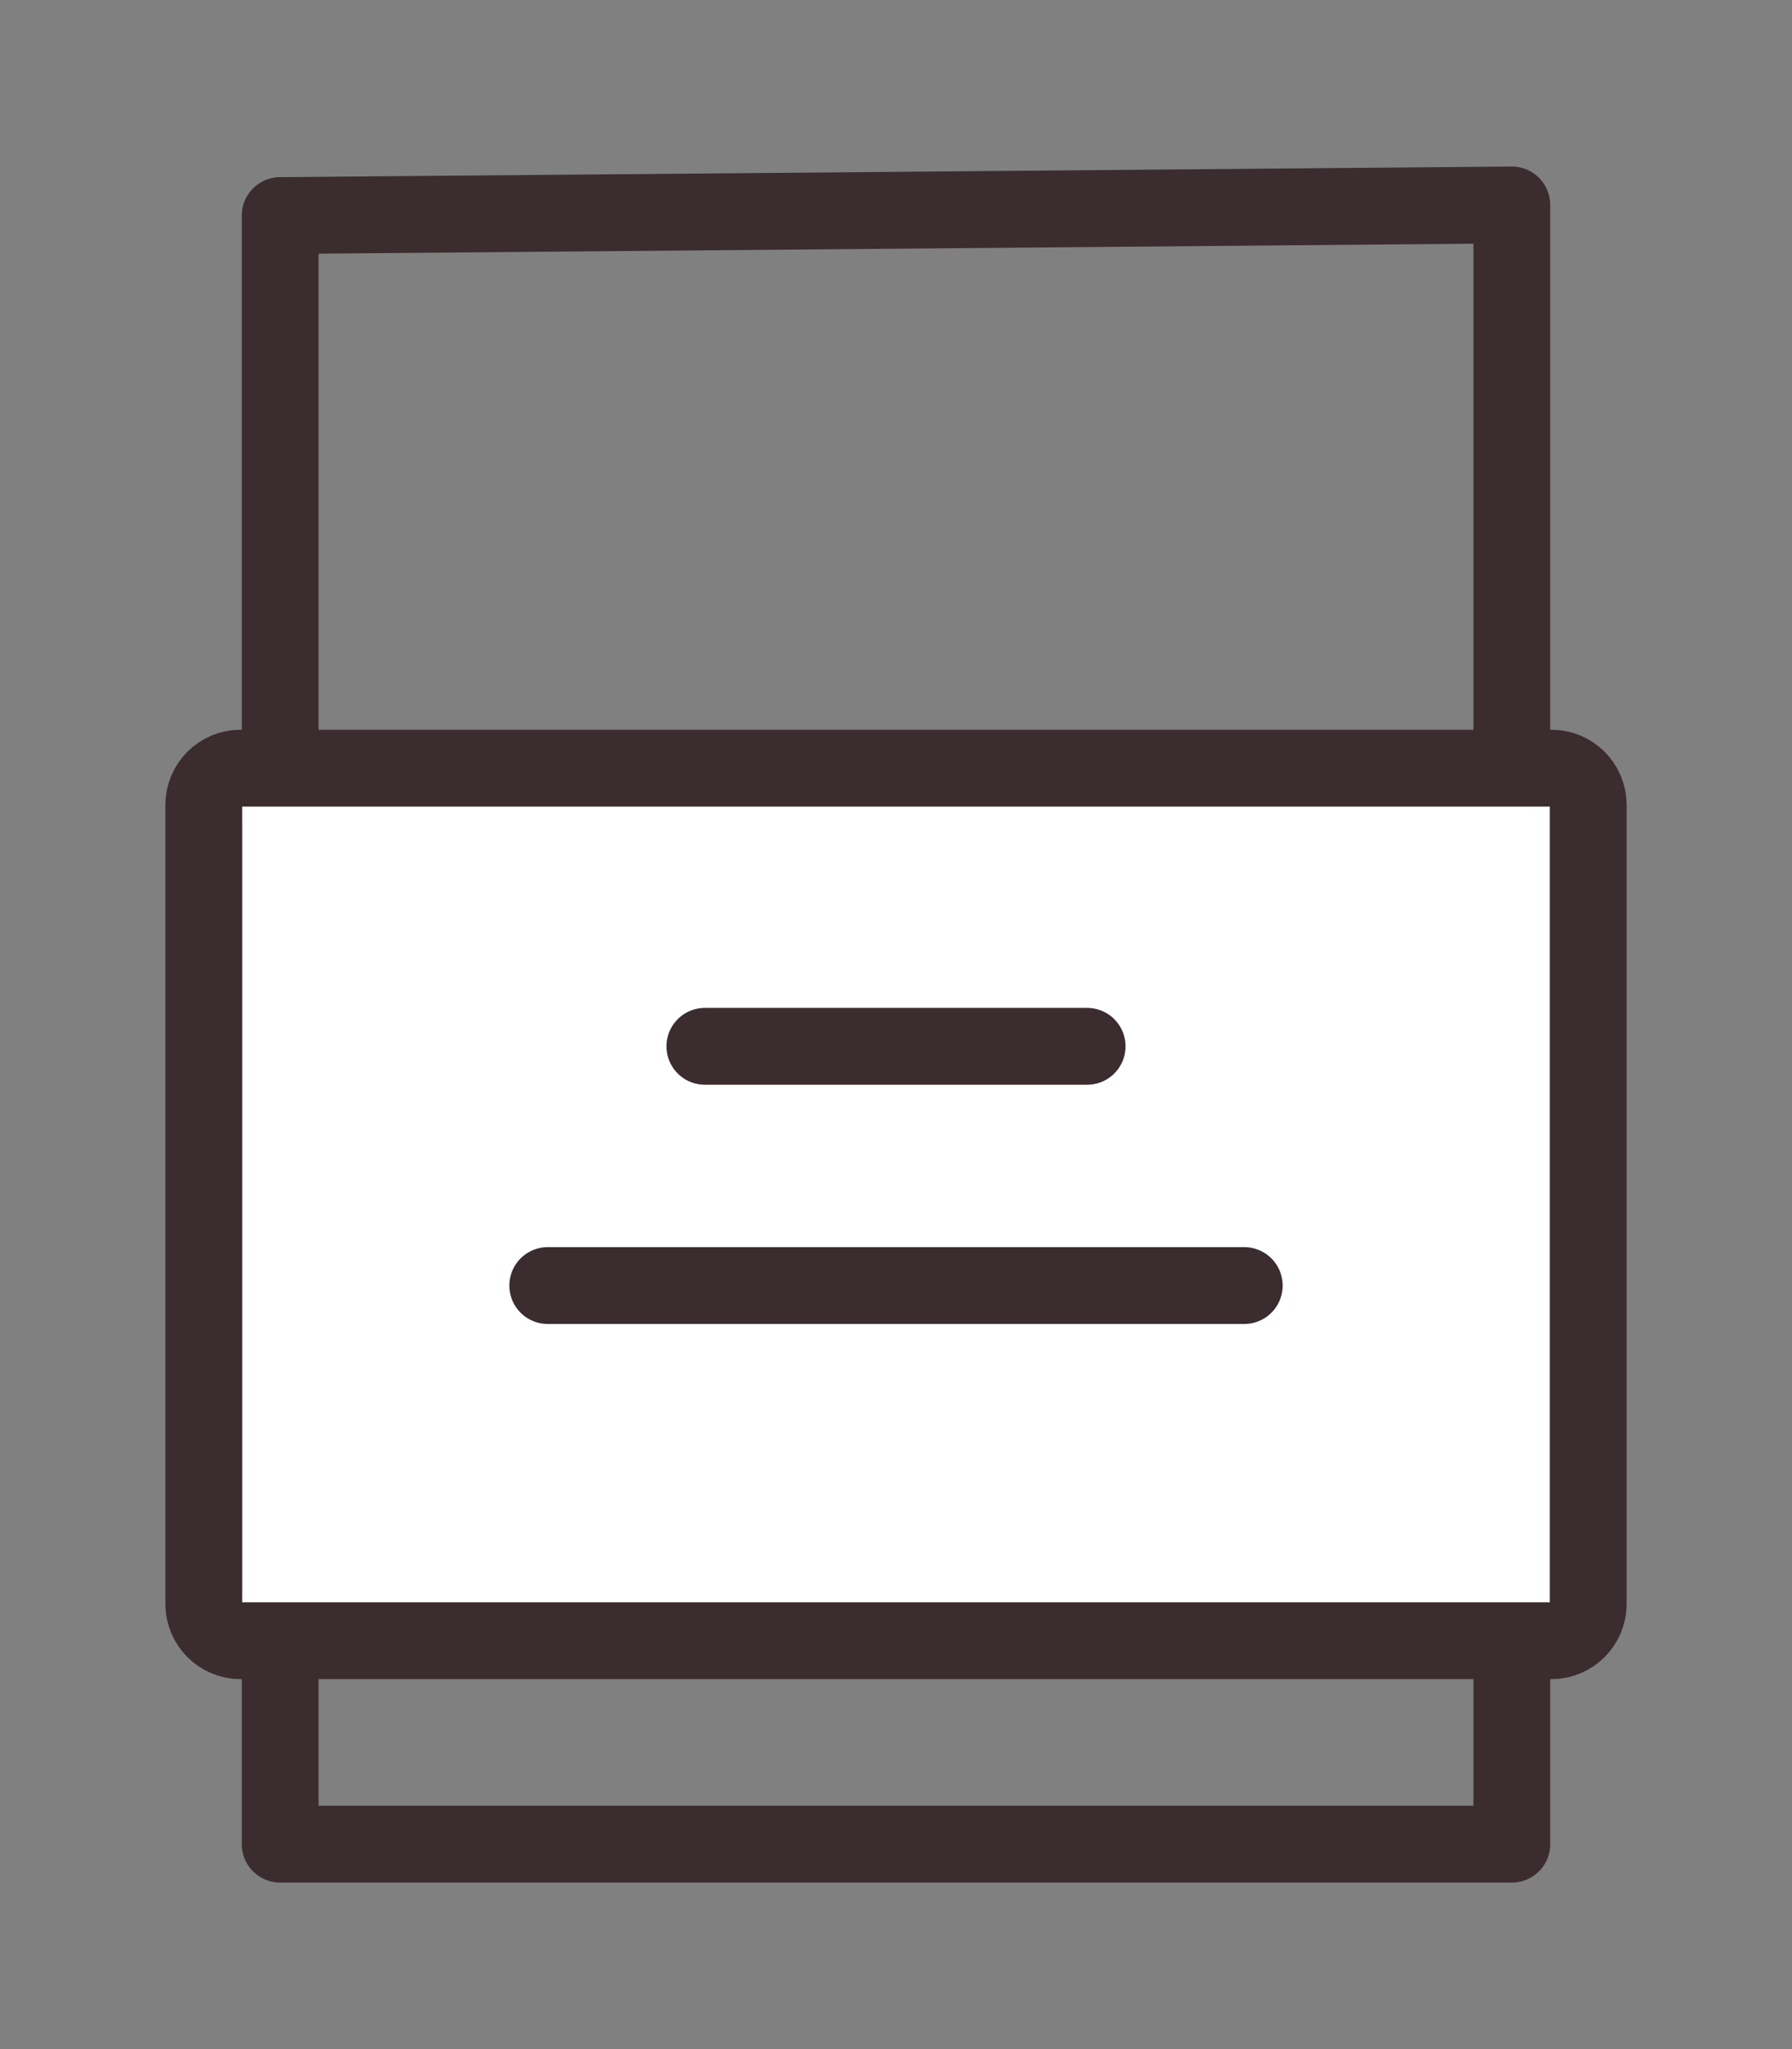
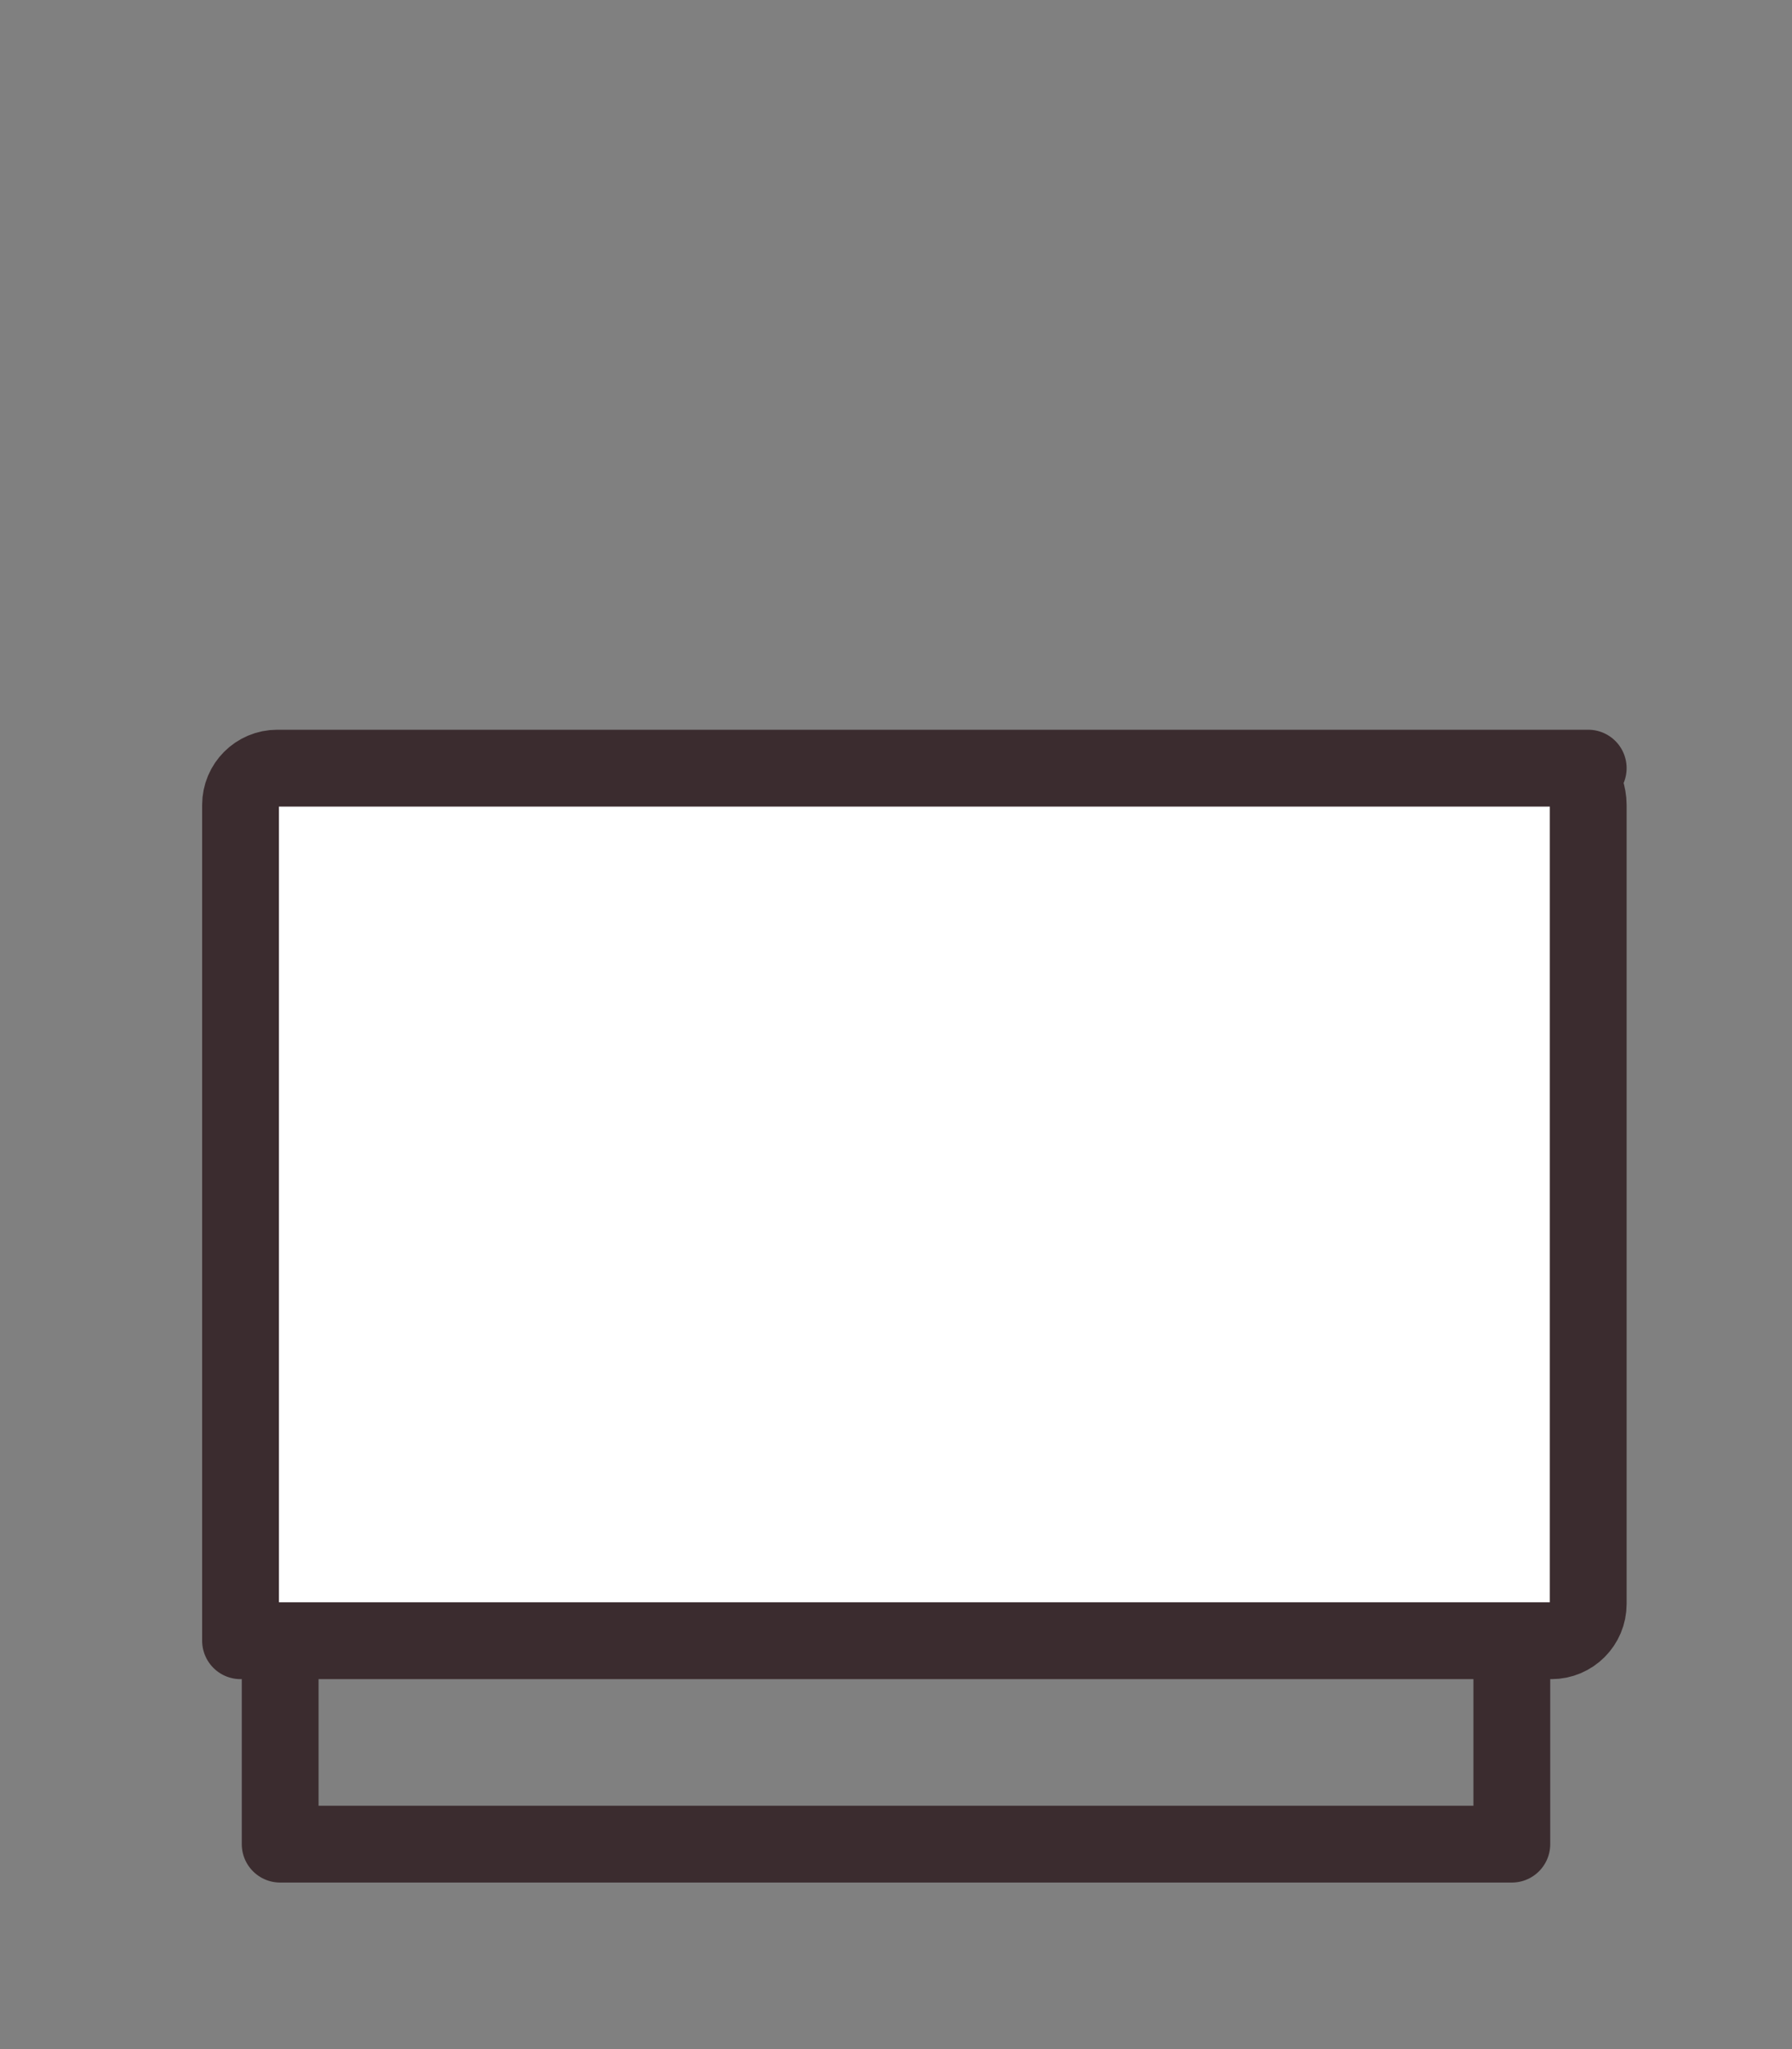
<svg xmlns="http://www.w3.org/2000/svg" version="1.1" id="Vrstva_1" x="0px" y="0px" width="35px" height="40px" viewBox="0 0 35 40" style="enable-background:new 0 0 35 40;" xml:space="preserve">
  <rect x="0" y="0" width="35" height="40" fill="#808080" stroke="none" />
  <style type="text/css">
	.st0{fill:none;stroke:#3B2C2F;stroke-width:1.5;stroke-linecap:round;stroke-linejoin:round;}
	.st1{fill:#FFFFFF;stroke:#3B2C2F;stroke-width:1.5;stroke-linecap:round;stroke-linejoin:round;}
</style>
  <polyline class="st0" points="29.528,32.028 29.528,35.999 5.472,35.999 5.472,32.028 " />
-   <polyline class="st0" points="5.472,14.995 5.472,4.208 29.528,4.001 29.528,14.995 " />
-   <path class="st1" d="M31.02,15.713V31.31c0,0.396-0.321,0.718-0.718,0.718h-25.604  c-0.396,0-0.718-0.321-0.718-0.718V15.713c0-0.396,0.321-0.718,0.718-0.718h25.604  C30.698,14.995,31.02,15.316,31.02,15.713z" />
-   <line class="st0" x1="13.767" y1="20.425" x2="21.233" y2="20.425" />
-   <line class="st0" x1="10.698" y1="25.095" x2="24.302" y2="25.095" />
+   <path class="st1" d="M31.02,15.713V31.31c0,0.396-0.321,0.718-0.718,0.718h-25.604  V15.713c0-0.396,0.321-0.718,0.718-0.718h25.604  C30.698,14.995,31.02,15.316,31.02,15.713z" />
</svg>